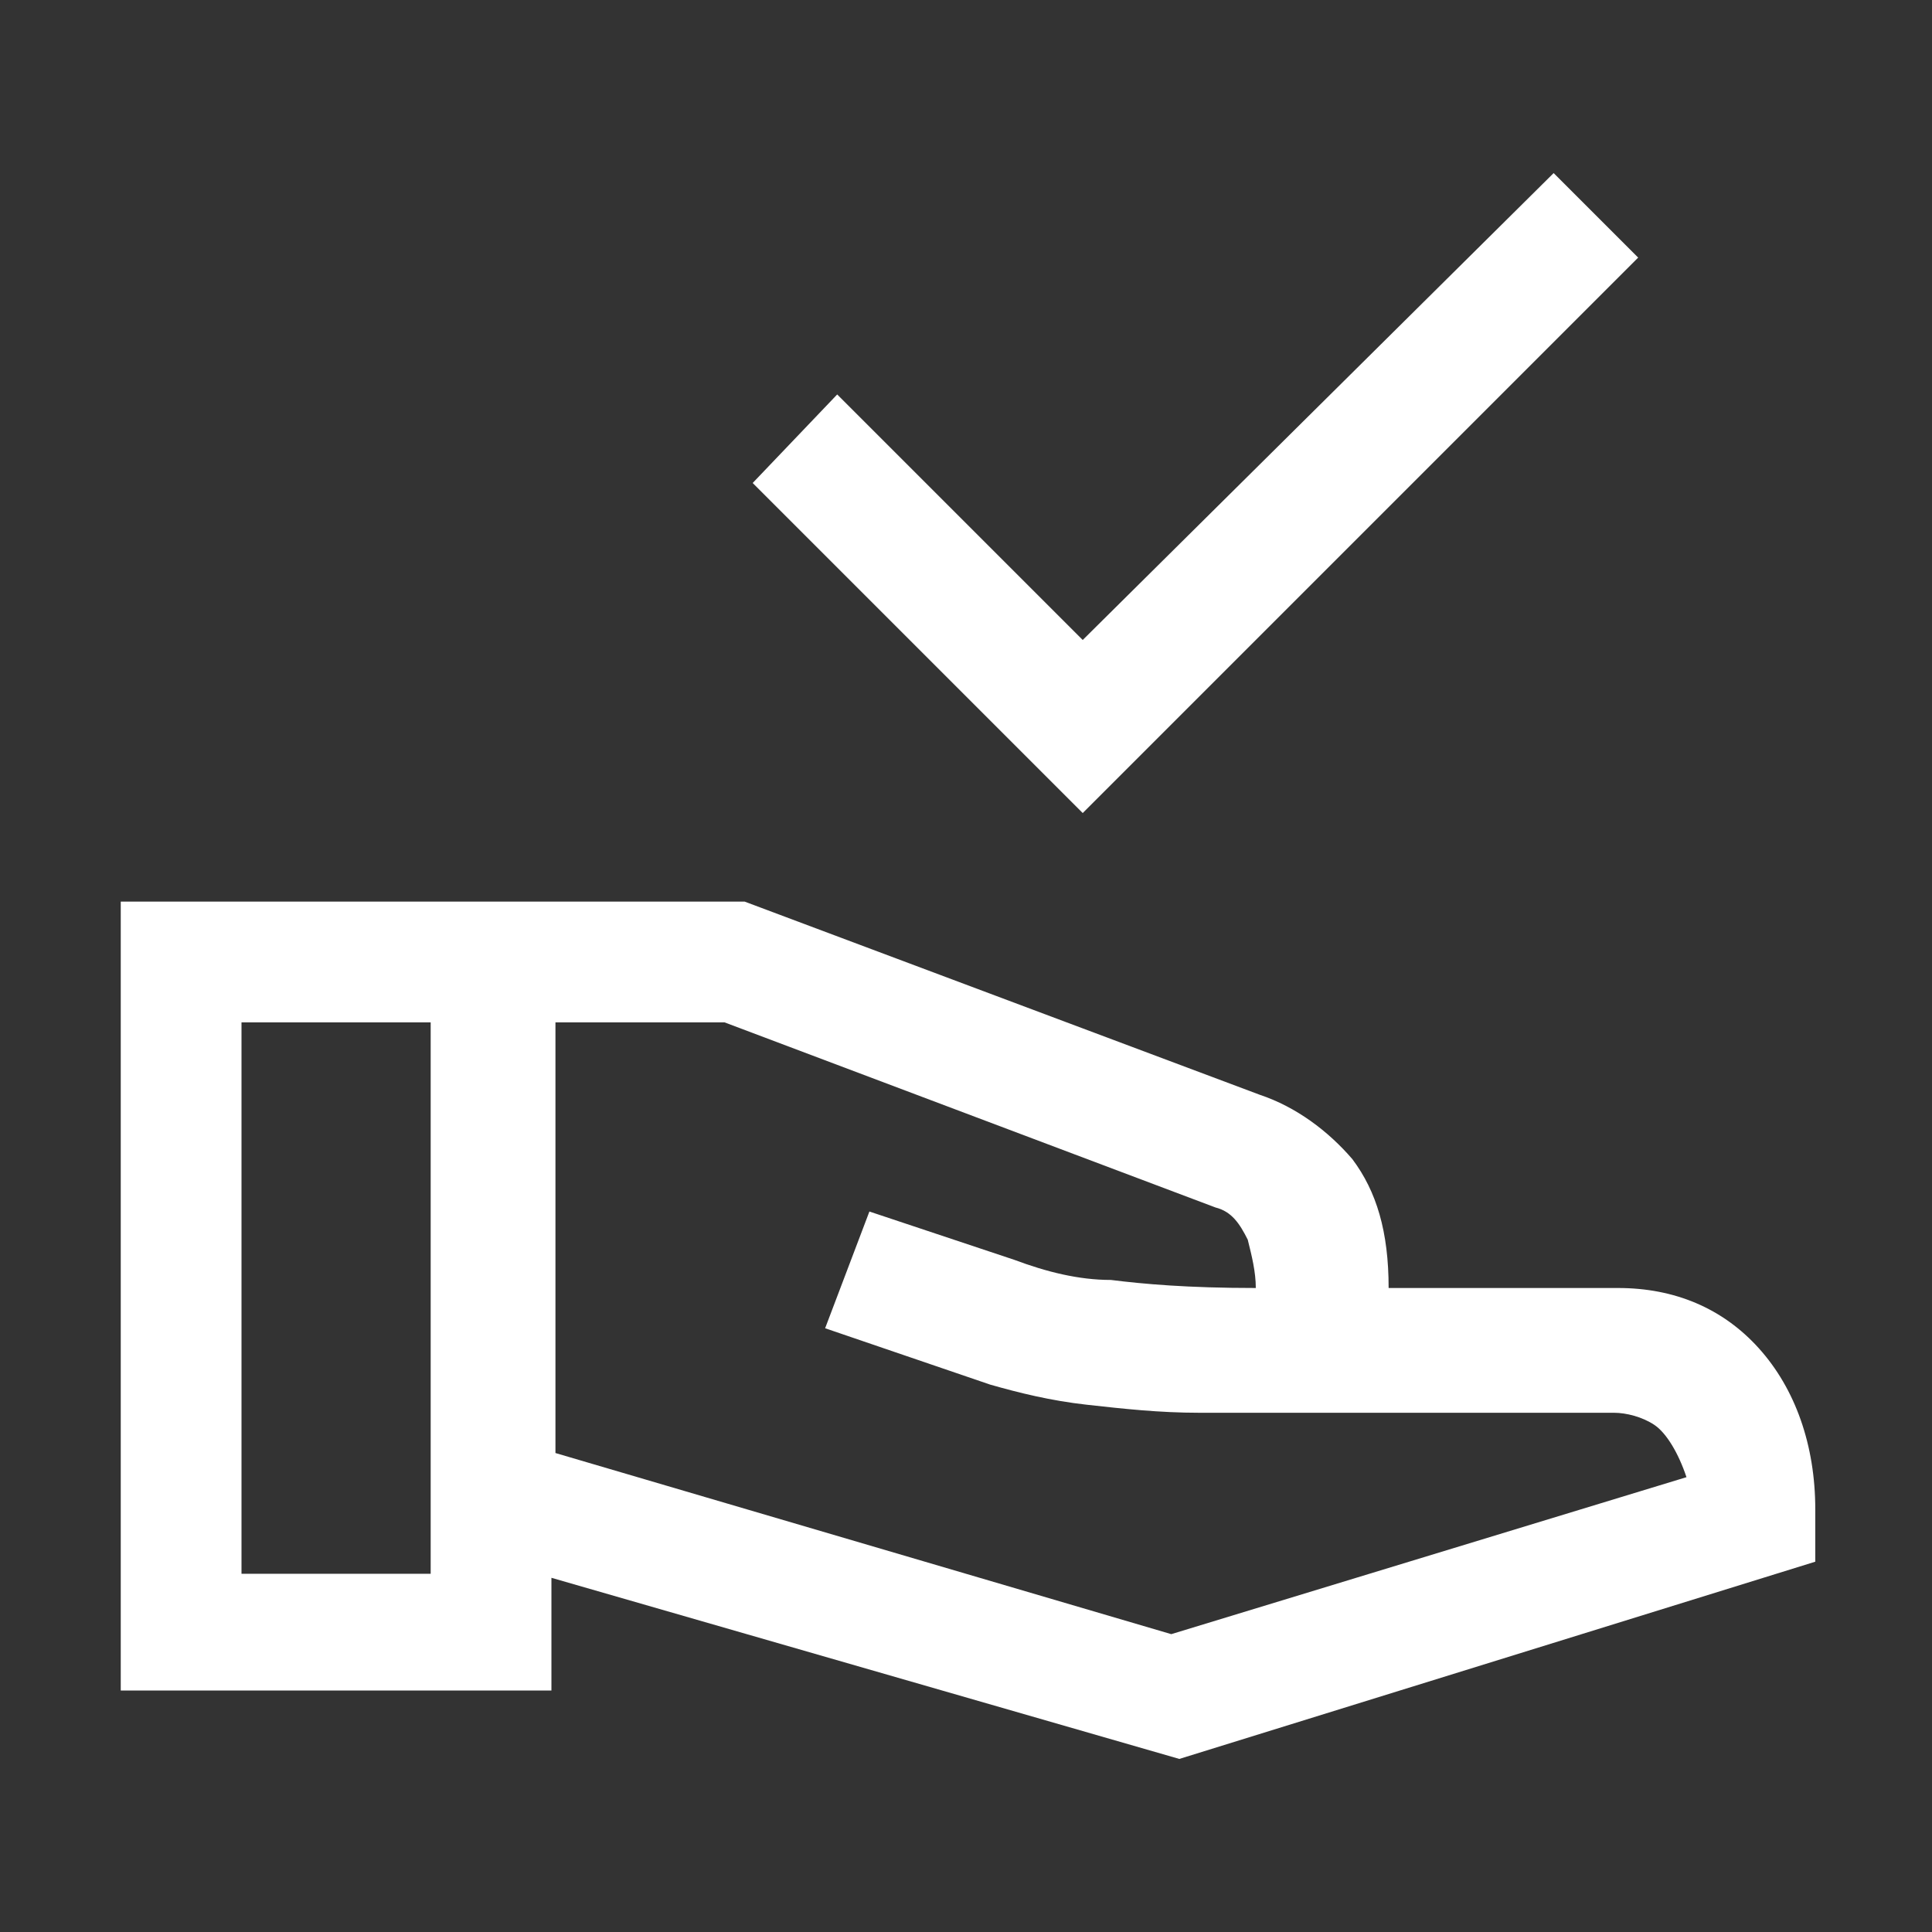
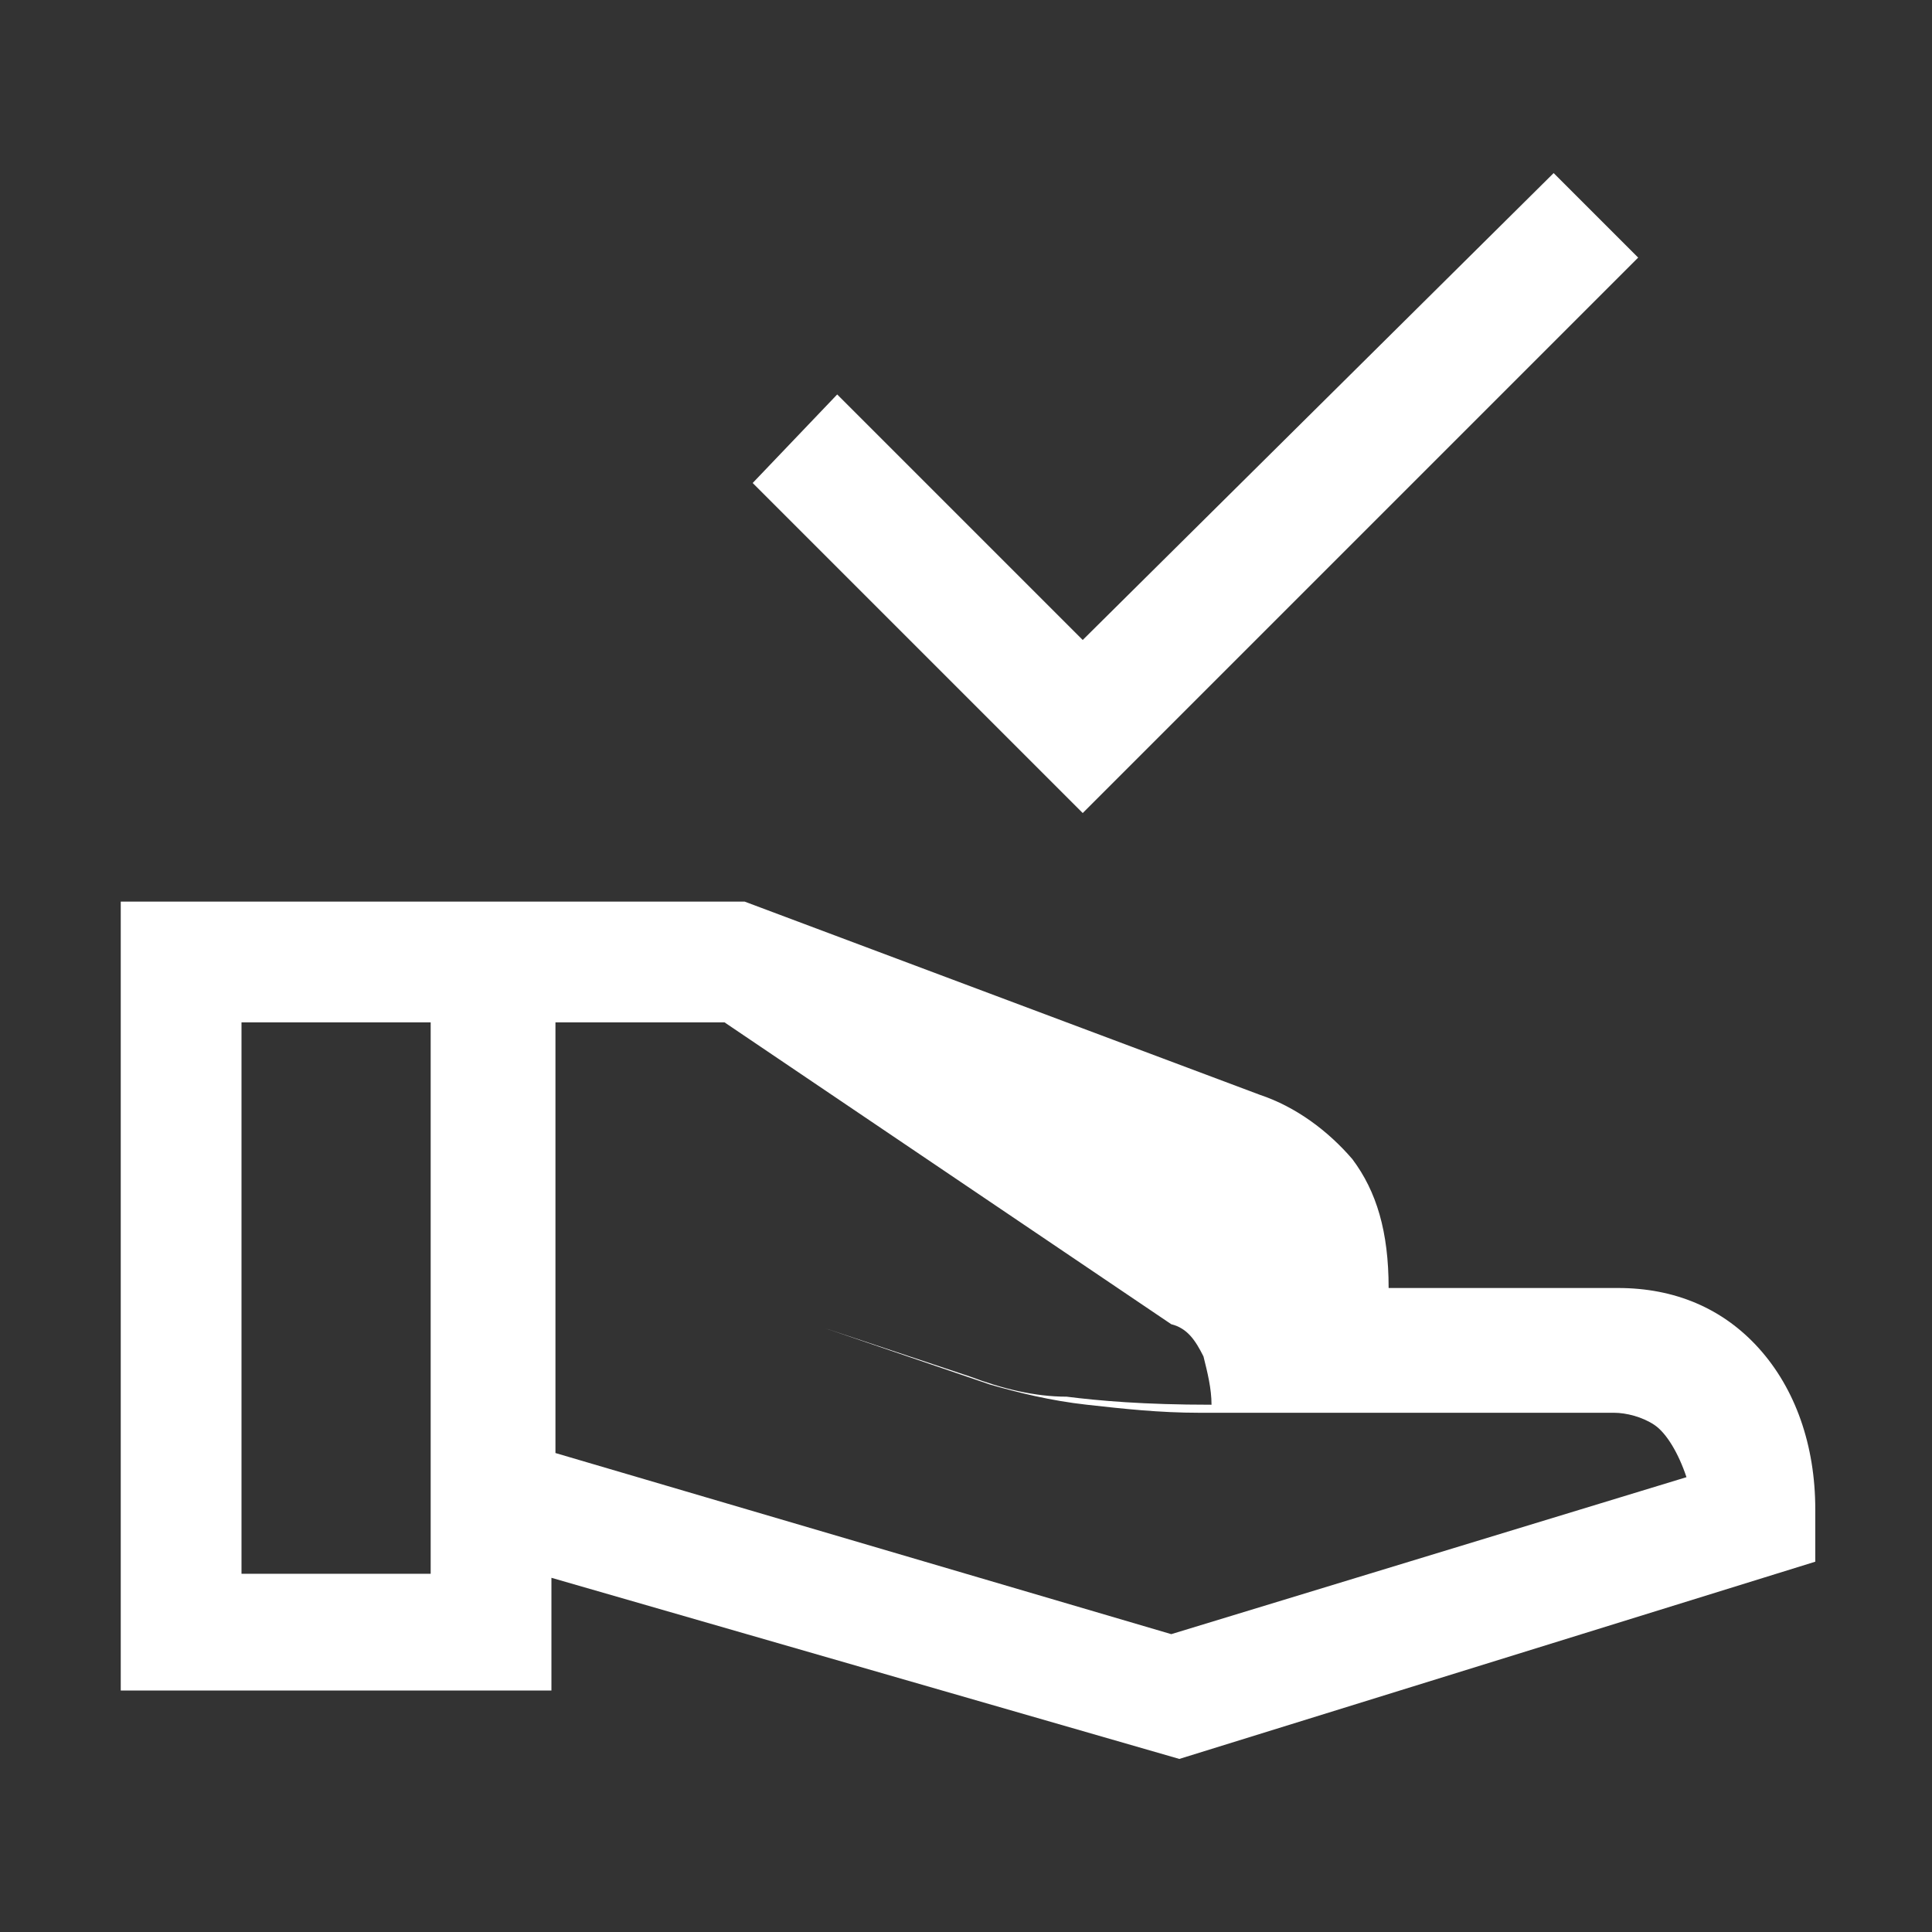
<svg xmlns="http://www.w3.org/2000/svg" version="1.1" id="Livello_1" x="0px" y="0px" viewBox="0 0 48 48" style="enable-background:new 0 0 48 48;" xml:space="preserve">
  <rect x="0" y="0" width="48" height="48" fill="#333333" stroke="none" />
  <style type="text/css">
	.st0{fill:#FFFFFF;}
</style>
-   <path class="st0" d="M26.9,20.2L18.7,12l2.1-2.2l6.1,6.1L38.6,4.3l2.1,2.1L26.9,20.2z M29.3,43.7l-15.6-4.5V42H3V22.4h15.5l12.8,4.8  c0.9,0.3,1.7,0.9,2.3,1.6c0.6,0.8,0.9,1.8,0.9,3.2h5.7c1.4,0,2.6,0.5,3.5,1.5s1.4,2.4,1.4,4v1.3L29.3,43.7z M6,39.1h4.7V25.4H6V39.1  z M29.1,40.6l12.8-3.9c-0.2-0.6-0.5-1.1-0.8-1.3s-0.7-0.3-1-0.3H29.8c-1,0-1.9-0.1-2.8-0.2c-0.9-0.1-1.7-0.3-2.4-0.5L20.5,33  l1.1-2.9l3.6,1.2c0.8,0.3,1.6,0.5,2.4,0.5c0.8,0.1,1.9,0.2,3.6,0.2c0-0.4-0.1-0.8-0.2-1.2c-0.2-0.4-0.4-0.7-0.8-0.8L18,25.4h-4.2  v10.7L29.1,40.6z" />
+   <path class="st0" d="M26.9,20.2L18.7,12l2.1-2.2l6.1,6.1L38.6,4.3l2.1,2.1L26.9,20.2z M29.3,43.7l-15.6-4.5V42H3V22.4h15.5l12.8,4.8  c0.9,0.3,1.7,0.9,2.3,1.6c0.6,0.8,0.9,1.8,0.9,3.2h5.7c1.4,0,2.6,0.5,3.5,1.5s1.4,2.4,1.4,4v1.3L29.3,43.7z M6,39.1h4.7V25.4H6V39.1  z M29.1,40.6l12.8-3.9c-0.2-0.6-0.5-1.1-0.8-1.3s-0.7-0.3-1-0.3H29.8c-1,0-1.9-0.1-2.8-0.2c-0.9-0.1-1.7-0.3-2.4-0.5L20.5,33  l3.6,1.2c0.8,0.3,1.6,0.5,2.4,0.5c0.8,0.1,1.9,0.2,3.6,0.2c0-0.4-0.1-0.8-0.2-1.2c-0.2-0.4-0.4-0.7-0.8-0.8L18,25.4h-4.2  v10.7L29.1,40.6z" />
</svg>